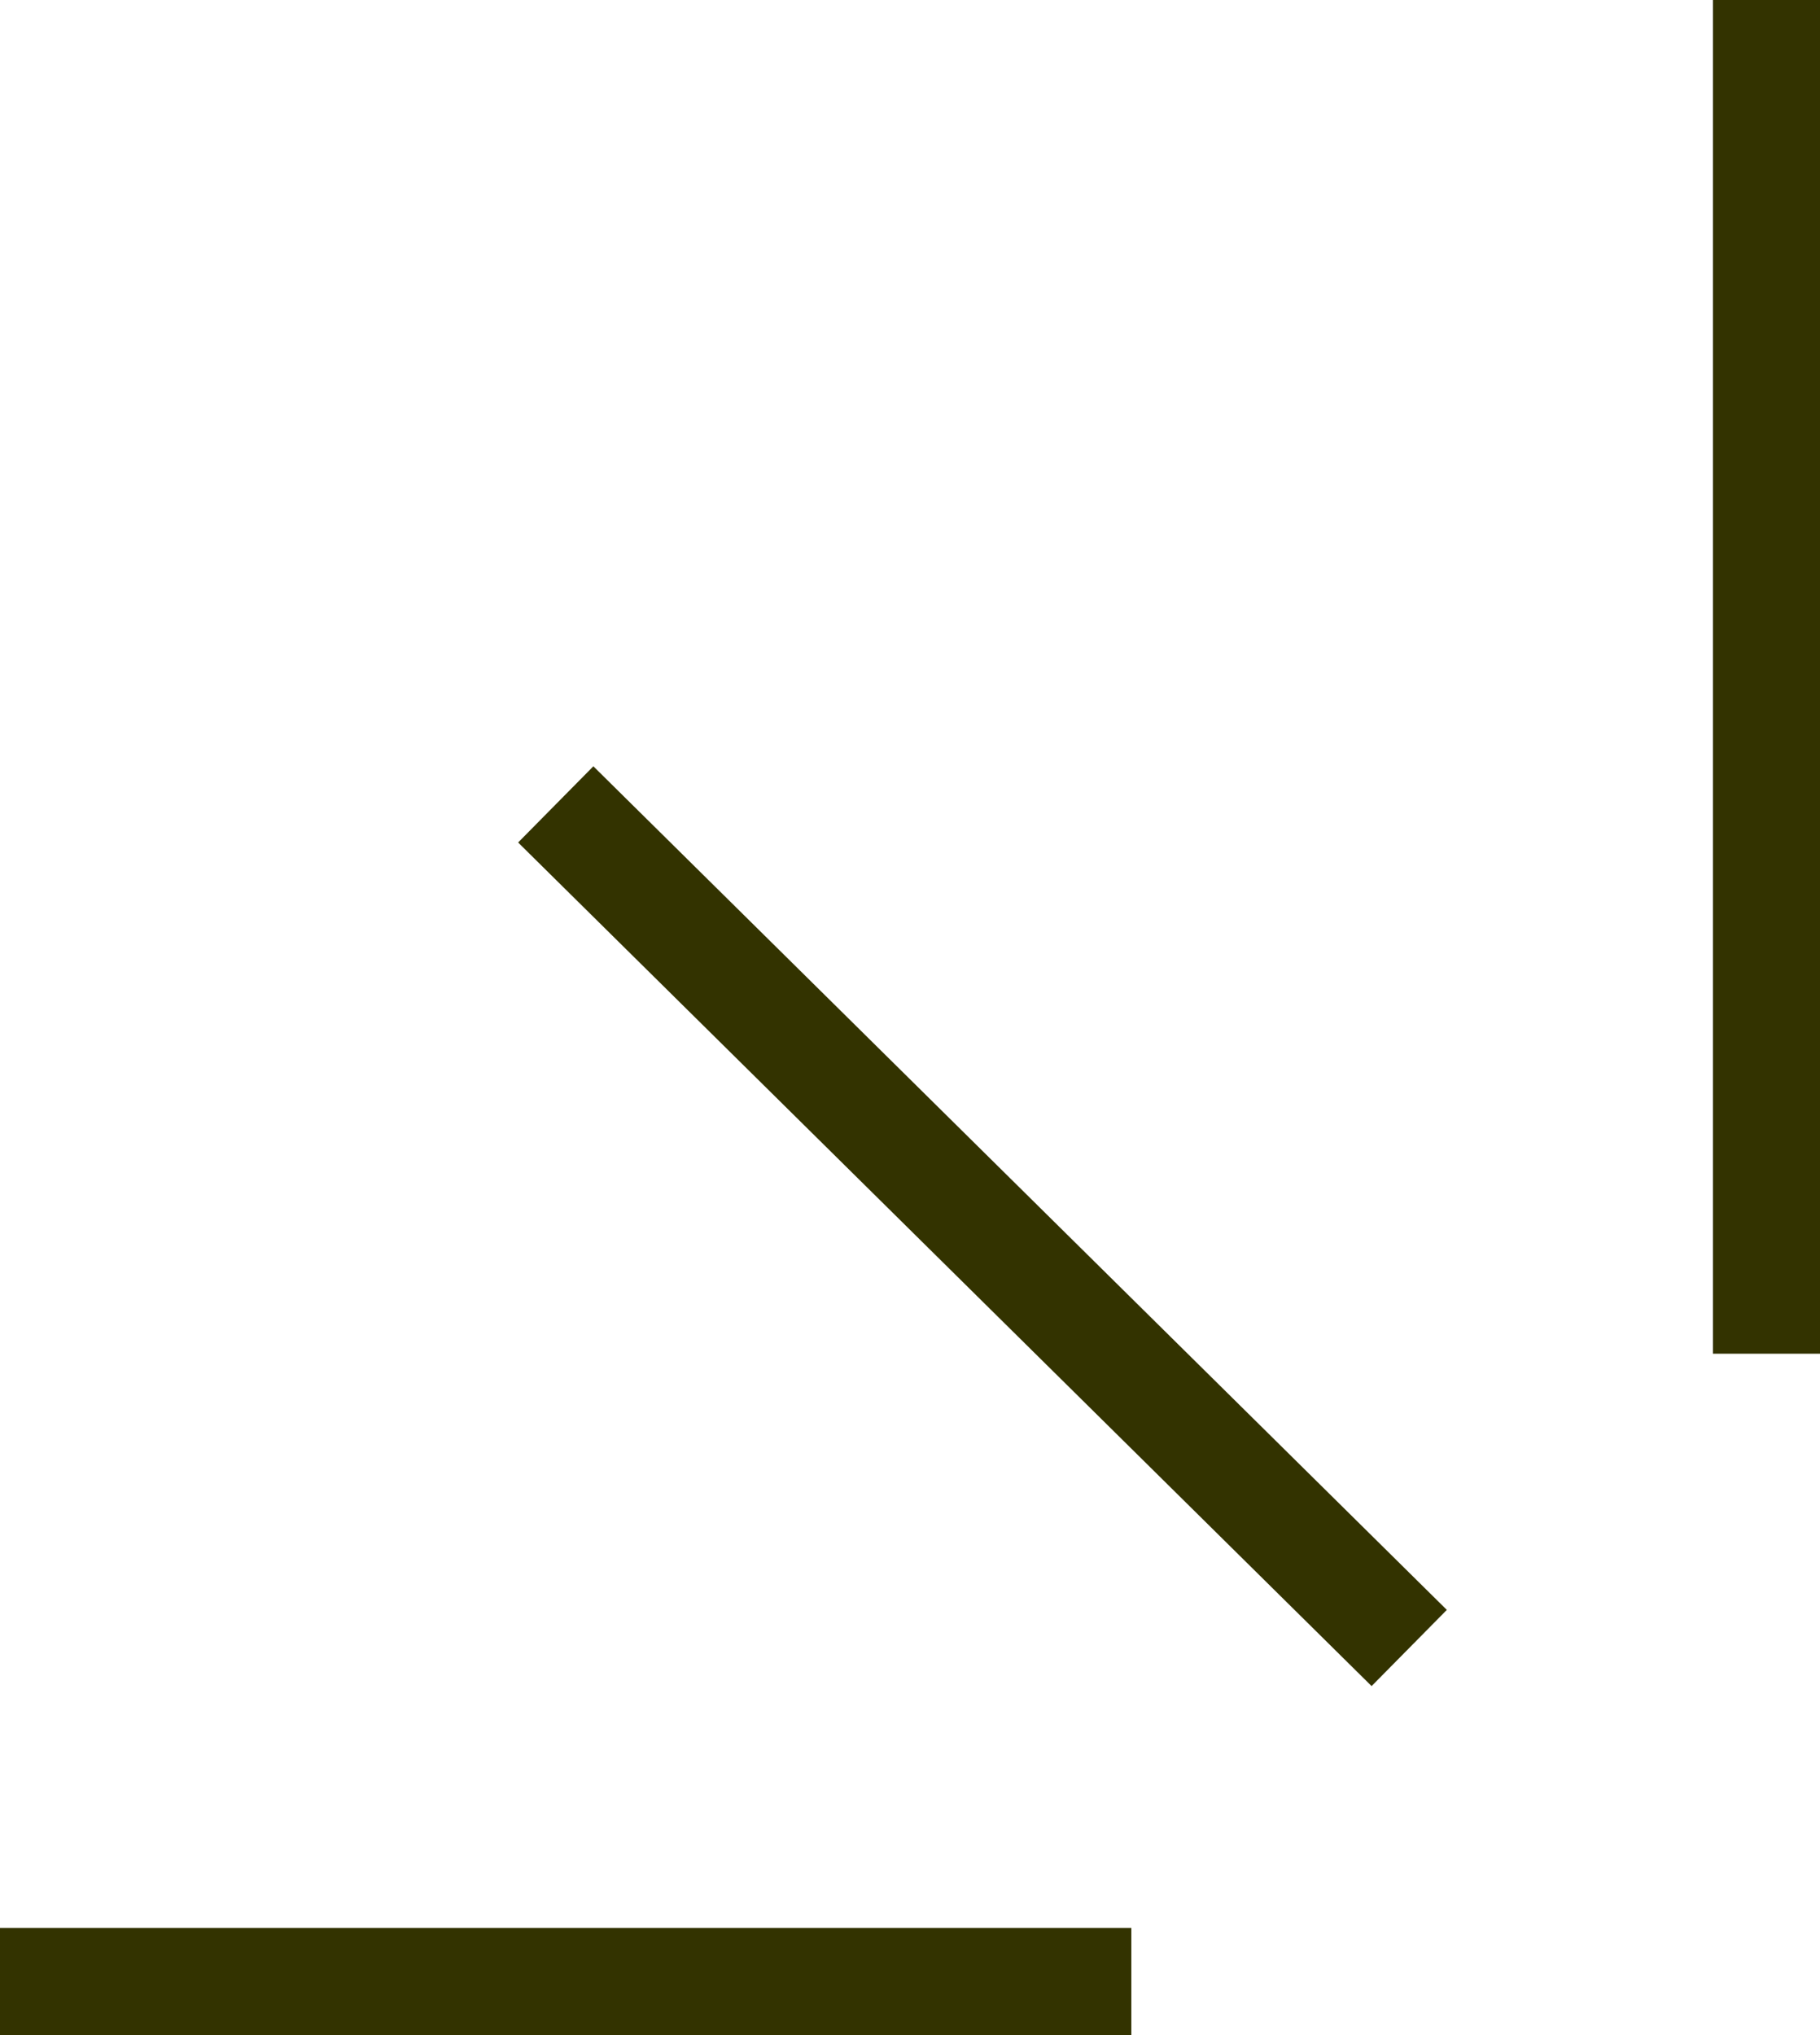
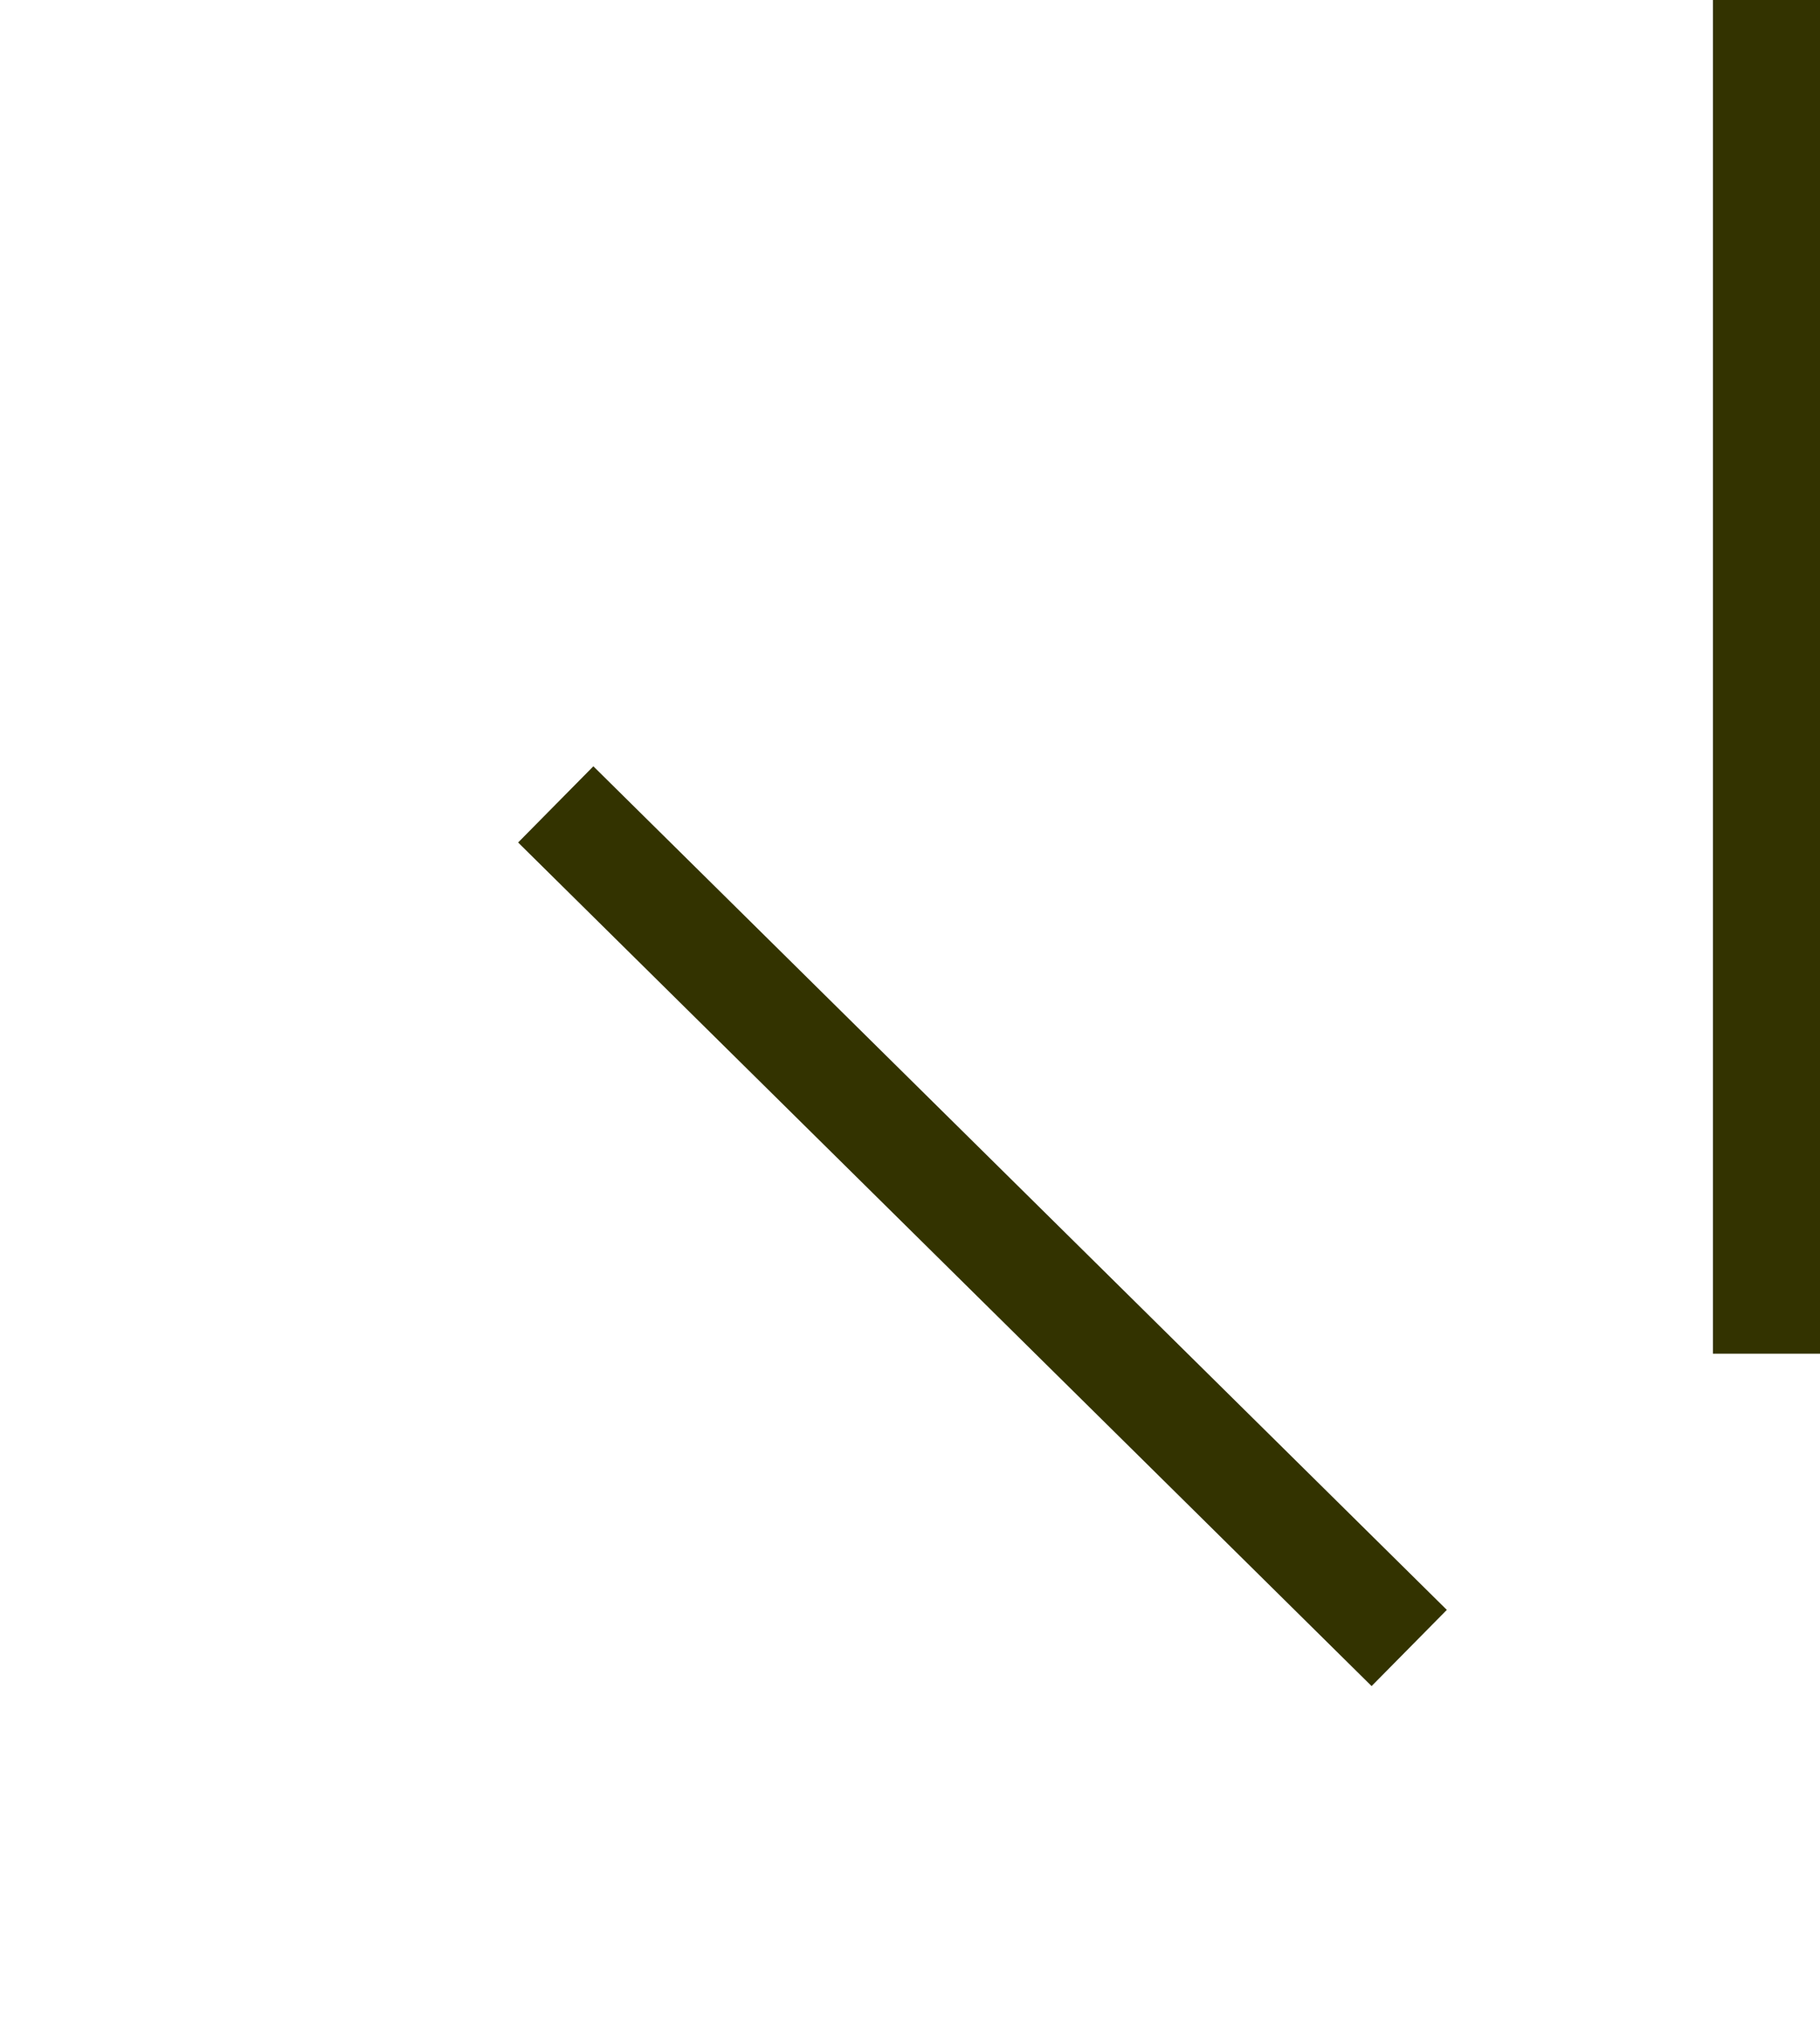
<svg xmlns="http://www.w3.org/2000/svg" width="34" height="38" viewBox="0 0 34 38" fill="none">
-   <path d="M26.326 30.772L10.382 15.02M21.135 37H0M33 25.277V0" stroke="#333300" stroke-width="2" />
+   <path d="M26.326 30.772L10.382 15.02M21.135 37M33 25.277V0" stroke="#333300" stroke-width="2" />
</svg>